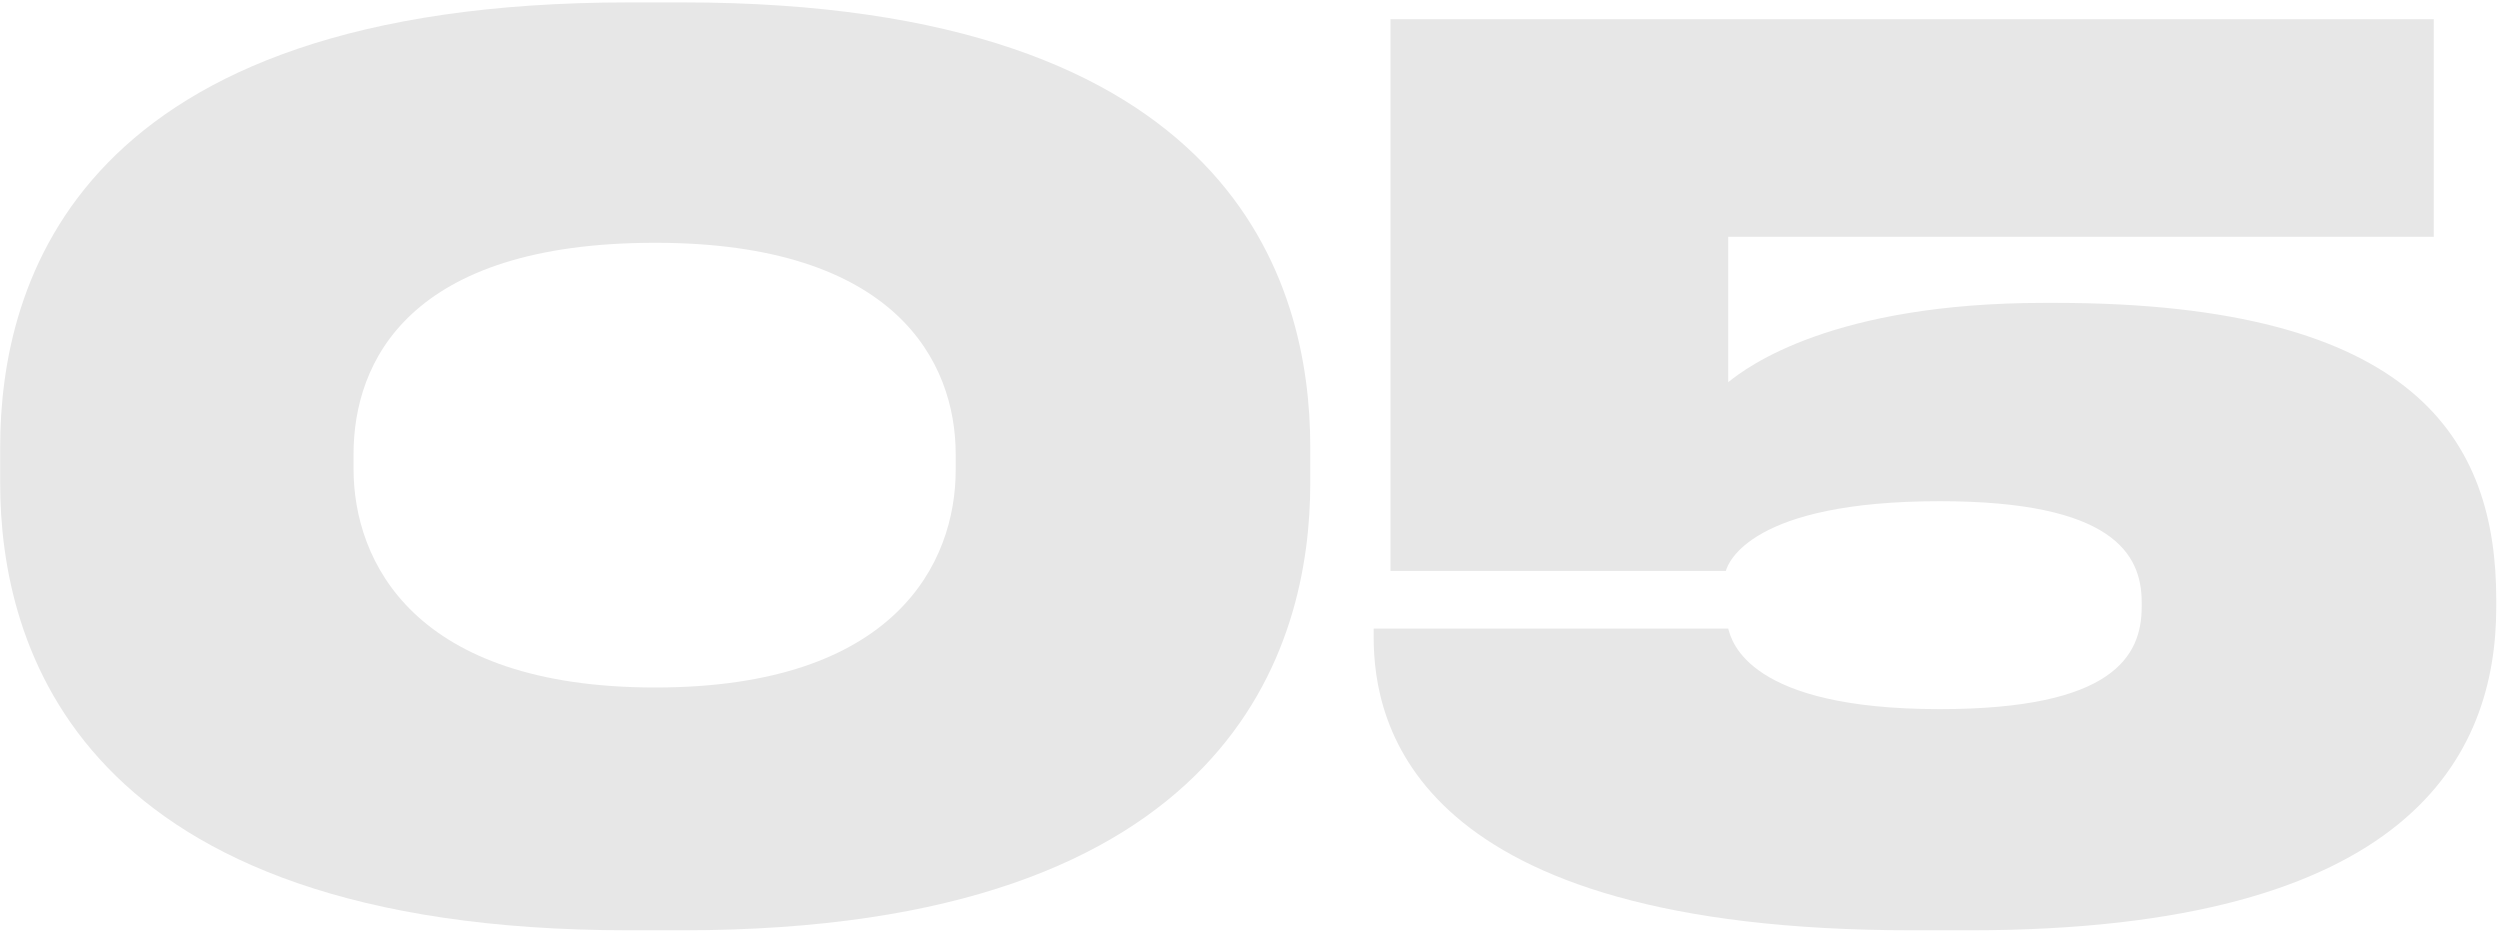
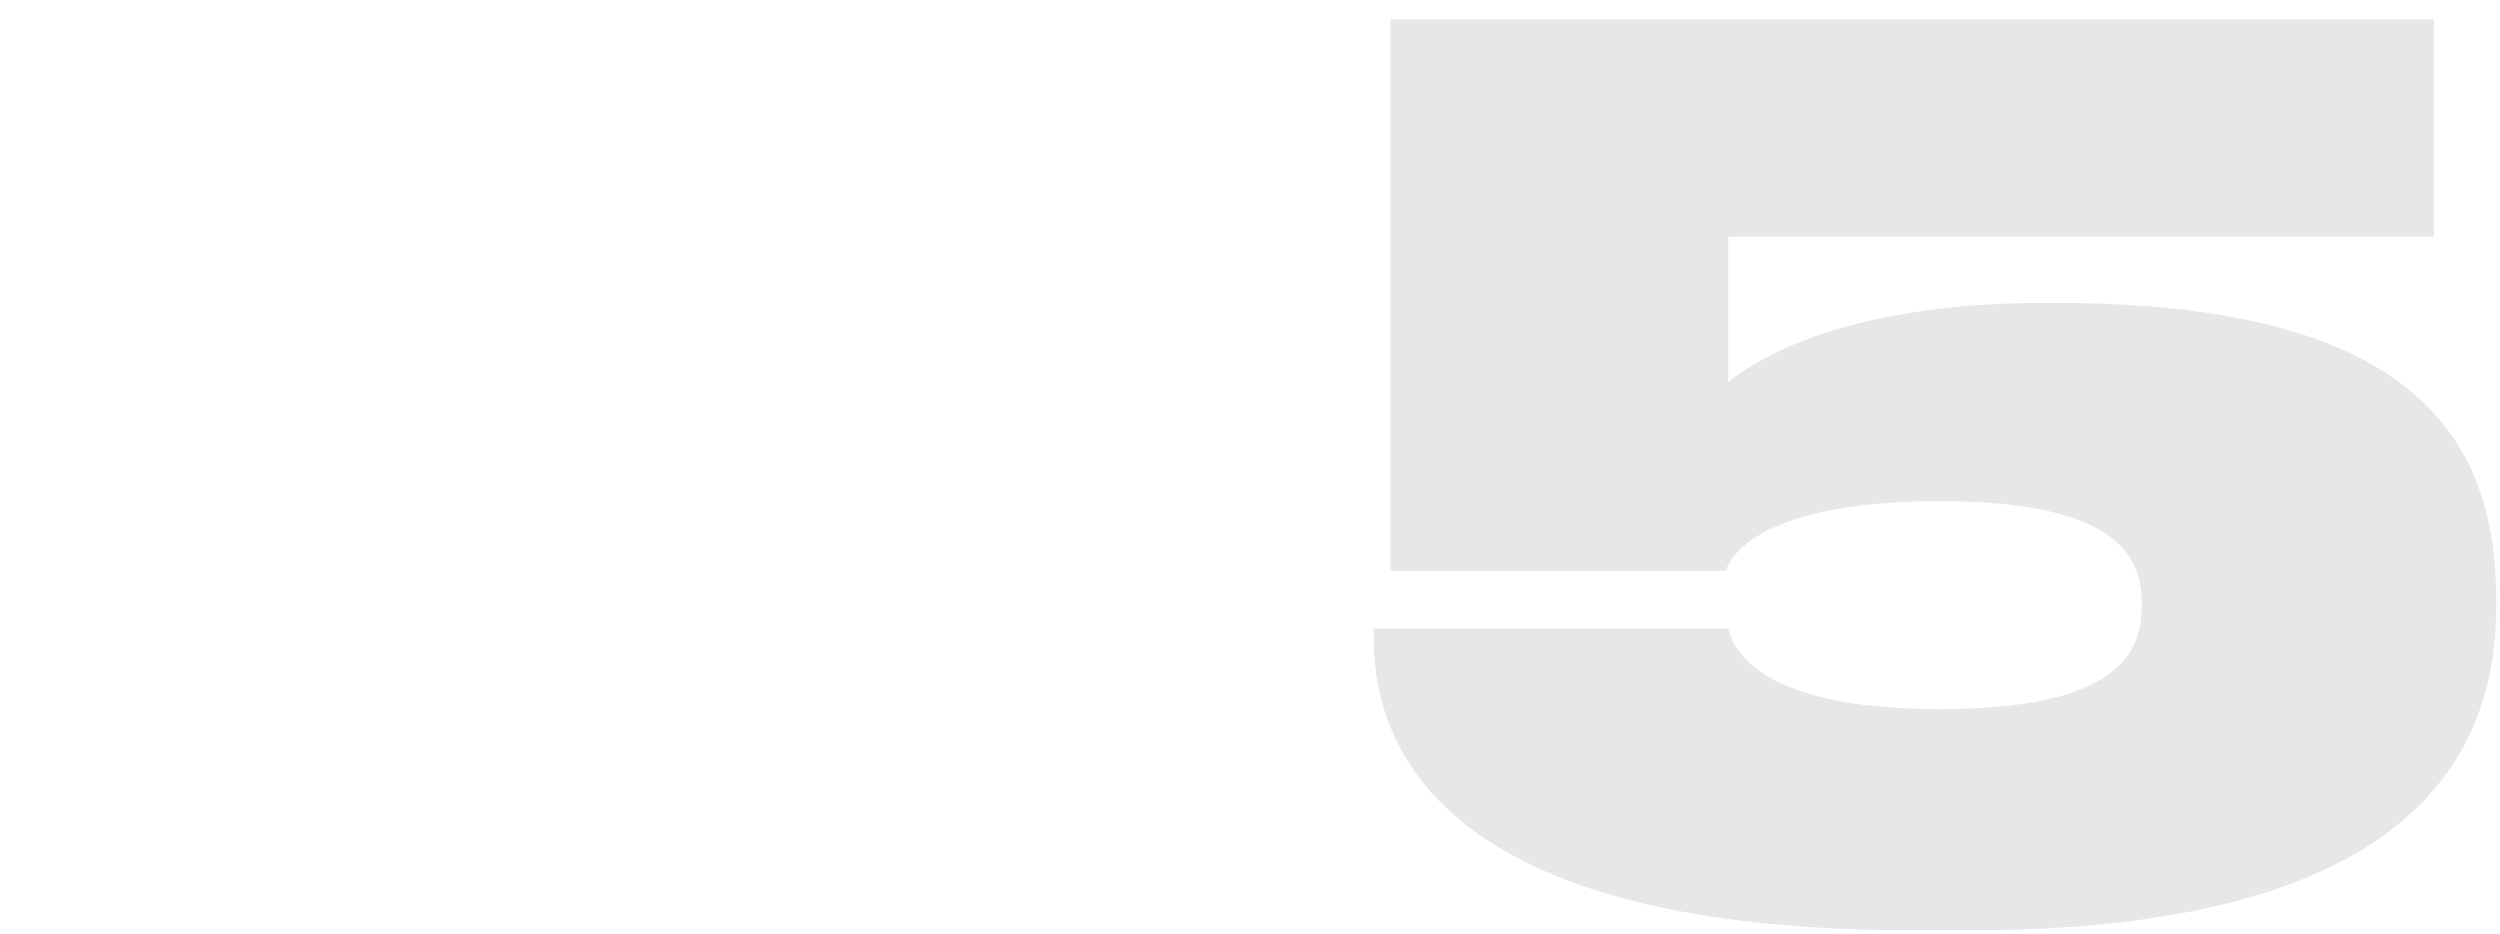
<svg xmlns="http://www.w3.org/2000/svg" width="364" height="136" viewBox="0 0 364 136" fill="none">
-   <path d="M190.775 65.1V70.35C190.775 93.975 179.575 135.45 99.425 135.45H91.55C11.225 135.45 0.025 93.975 0.025 70.35V65.1C0.025 41.125 11.225 0.35 91.55 0.35H99.425C179.575 0.35 190.775 41.125 190.775 65.1ZM139.15 68.425V66.15C139.15 52.675 130.4 35.35 95.4 35.35C59.525 35.35 51.475 52.675 51.475 66.15V68.25C51.475 81.725 60.225 100.1 95.4 100.1C130.4 100.1 139.15 81.9 139.15 68.425Z" fill="#E7E7E7" />
  <path d="M286.805 135.45H278.405C205.78 135.45 200.005 105.525 200.005 92.75V91.525H251.63C252.155 93.45 254.605 103.25 282.43 103.25C307.63 103.25 311.83 95.55 311.83 88.375V87.675C311.83 80.675 307.63 72.975 282.43 72.975C254.955 72.975 251.63 81.9 251.28 83.125H202.455V2.8H354.355V34.475H251.63V55.65C254.43 53.375 266.855 44.1 297.655 44.1H299.23C351.73 44.1 363.455 64.05 363.455 87.325V88.375C363.455 109.9 351.03 135.45 286.805 135.45Z" fill="#E7E7E7" />
</svg>